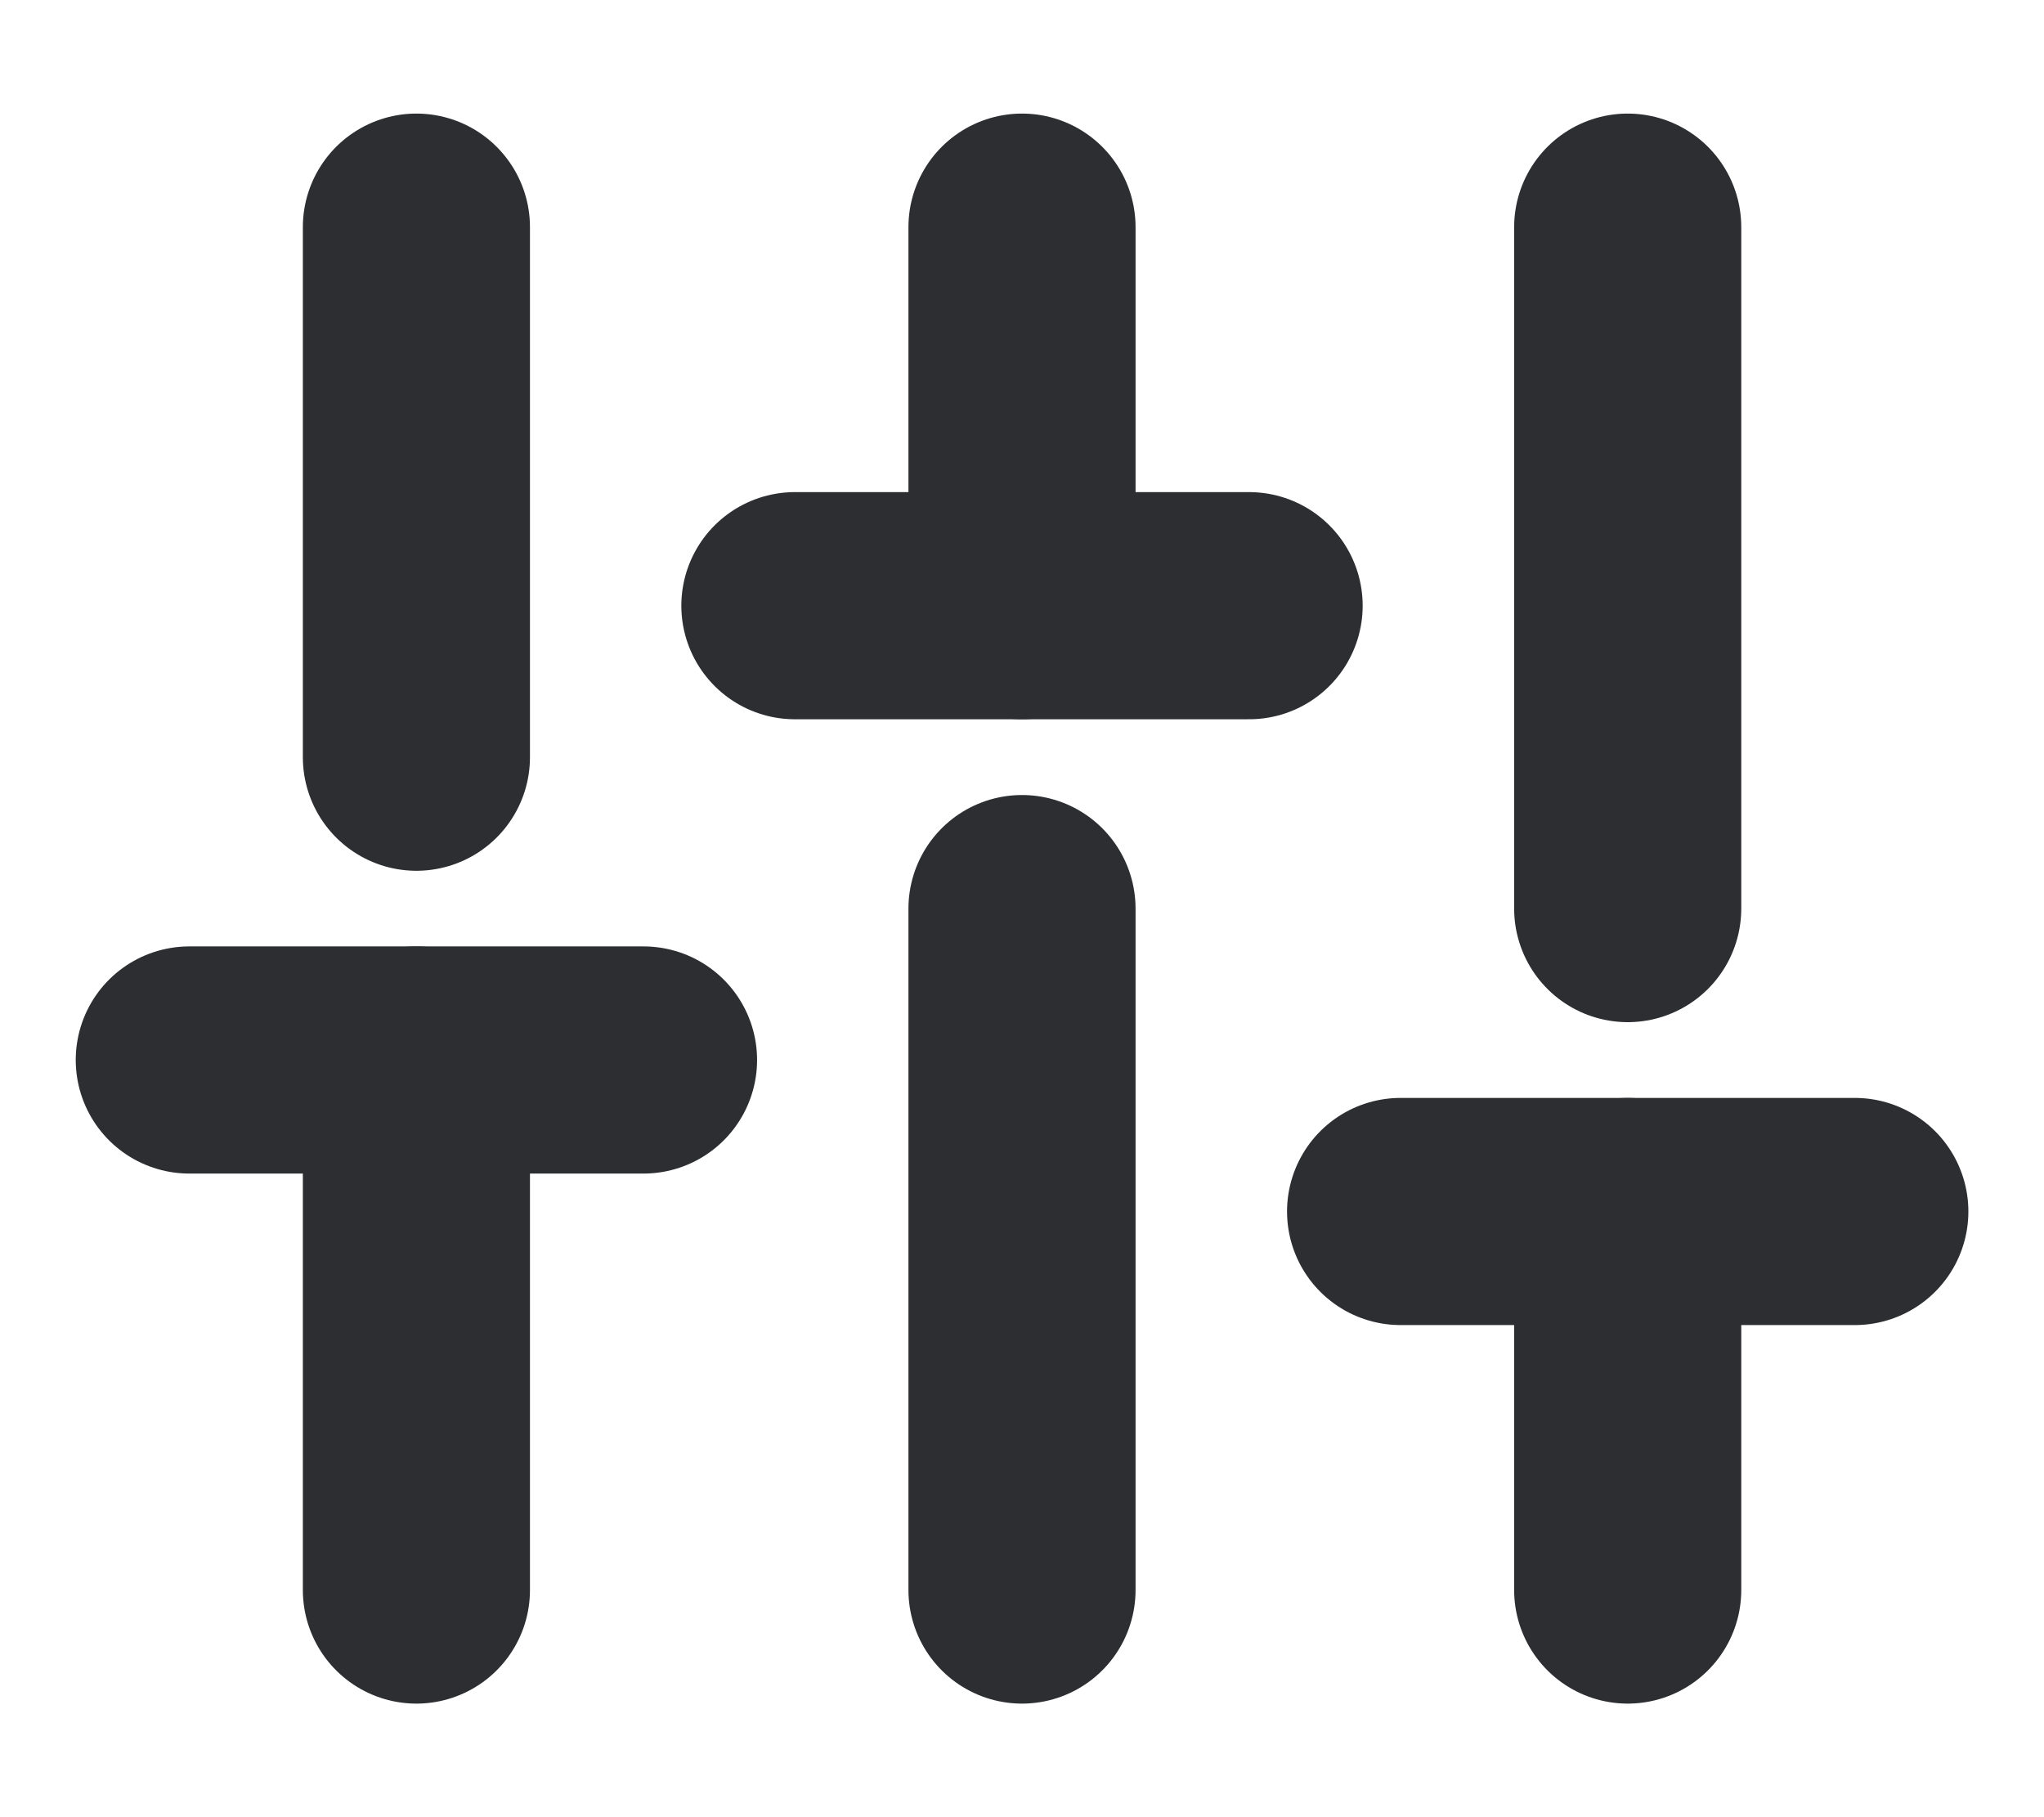
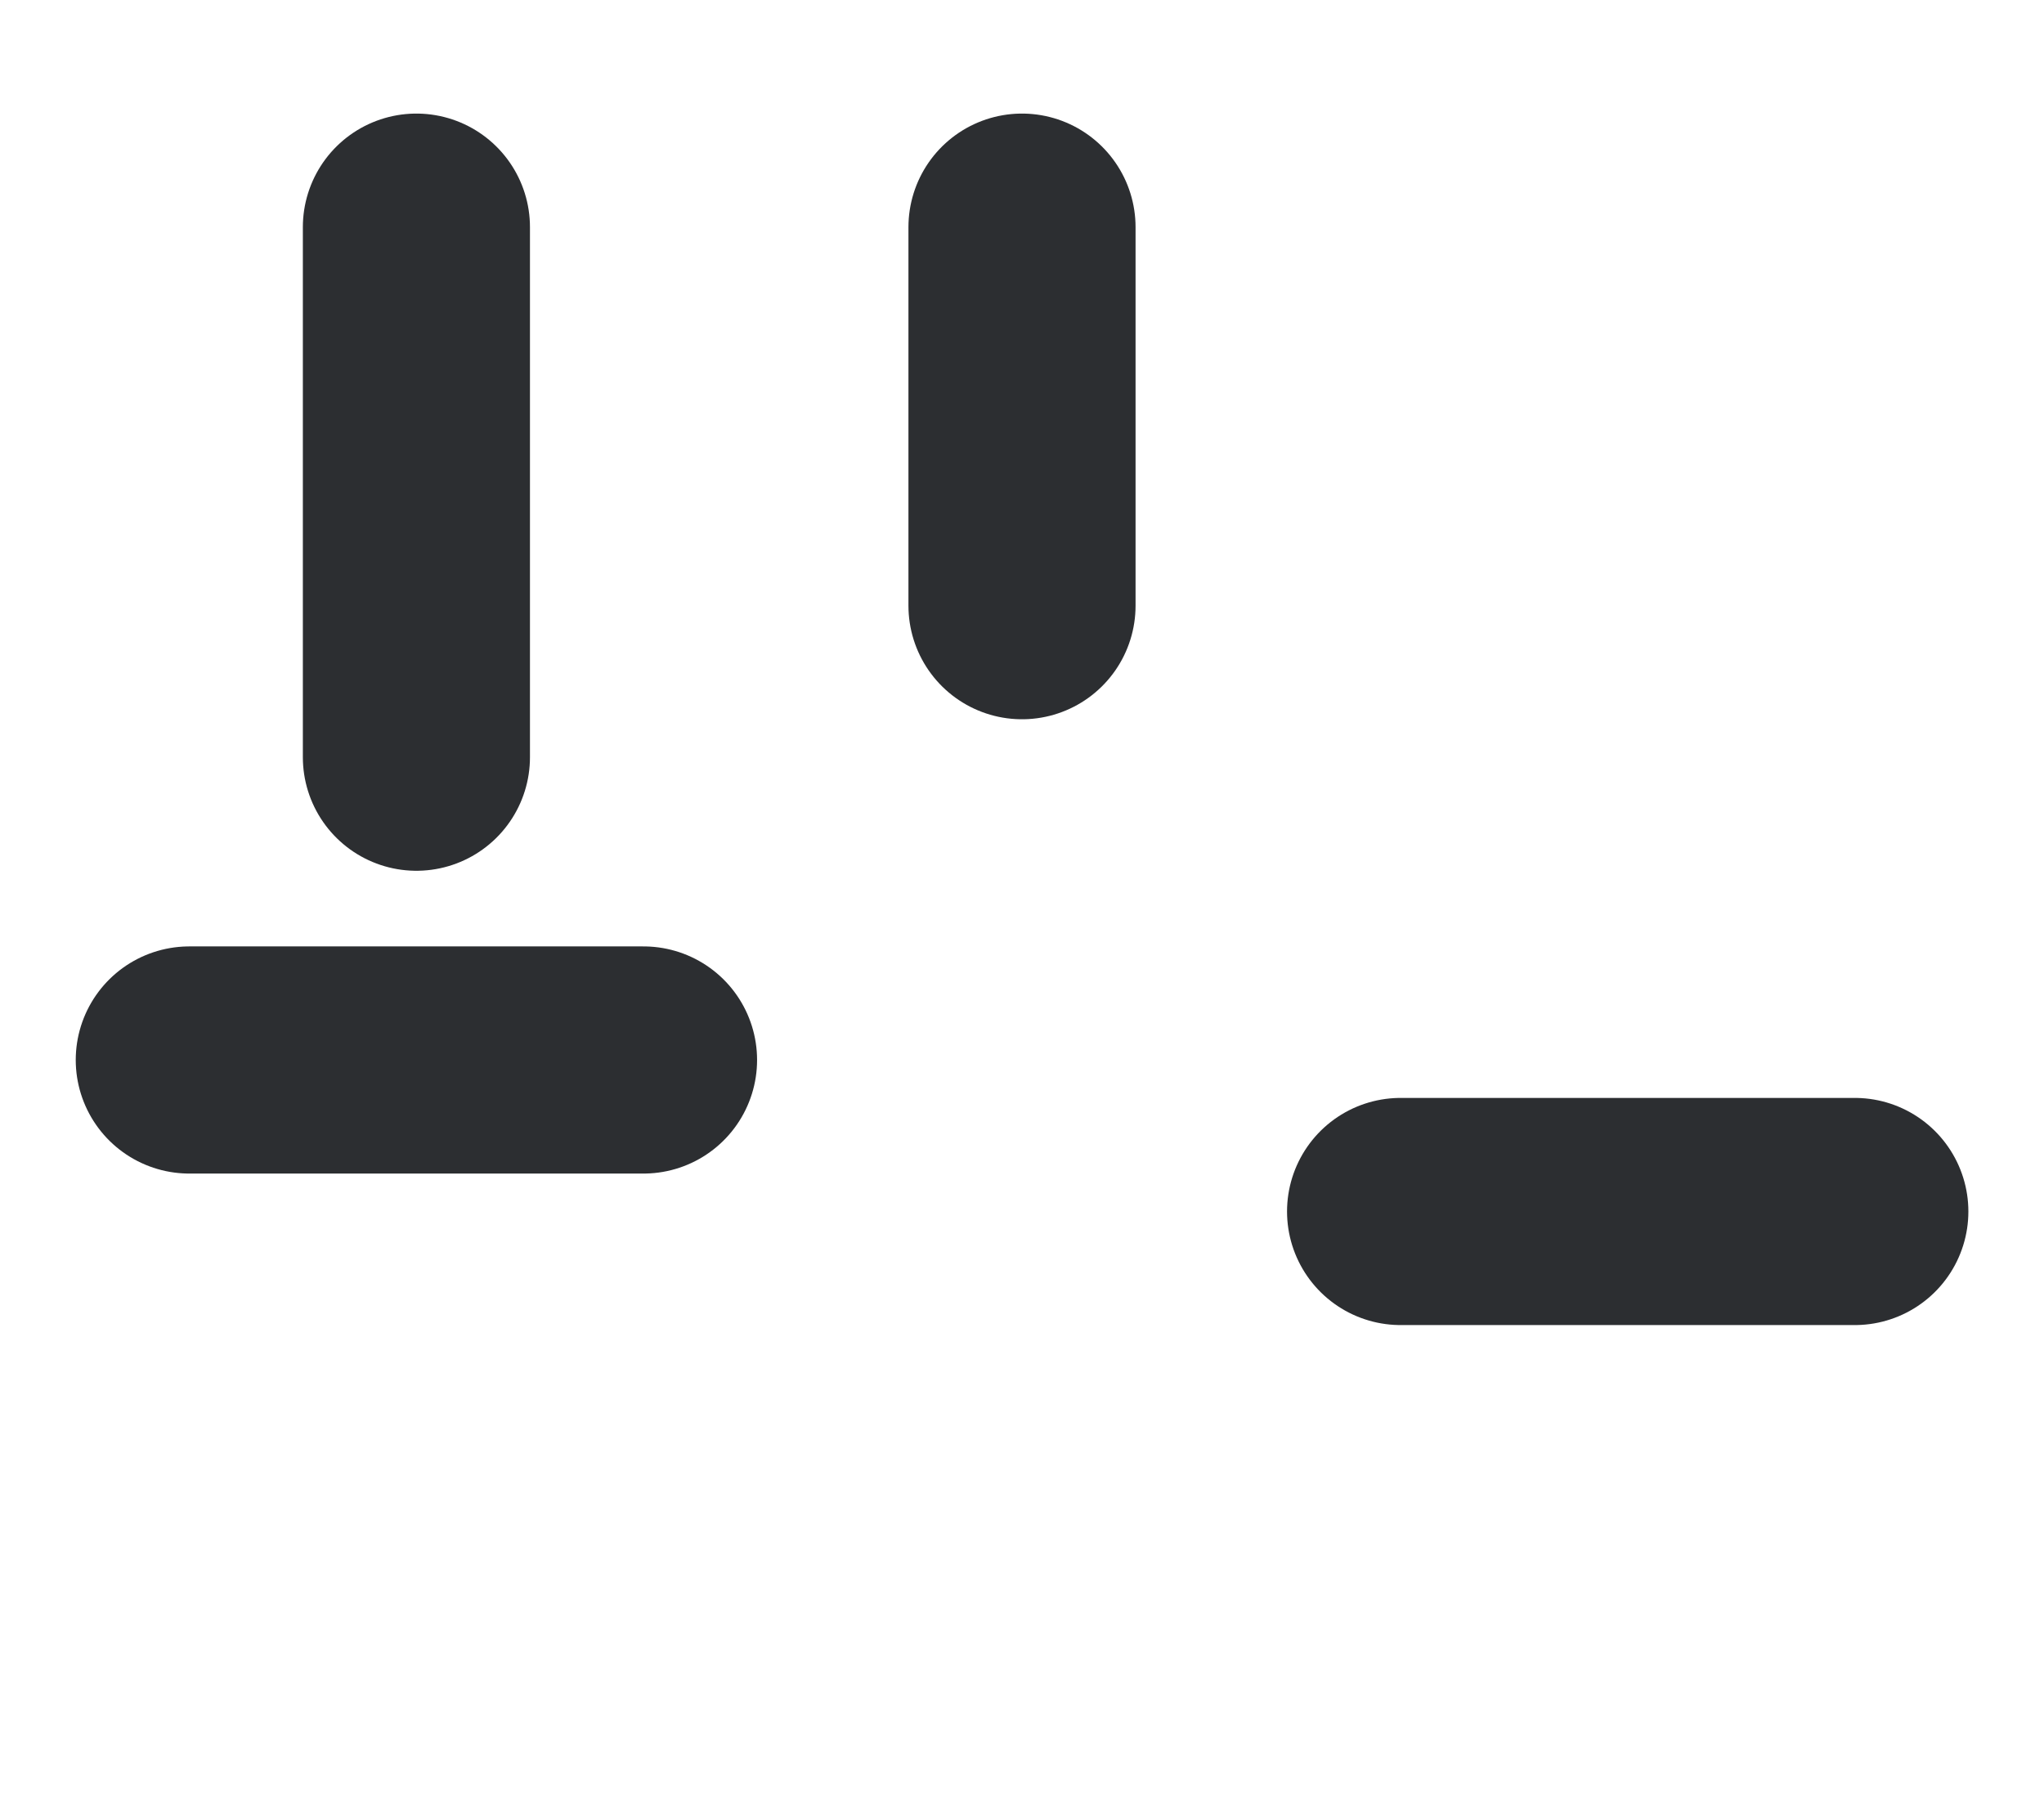
<svg xmlns="http://www.w3.org/2000/svg" width="18" height="16" viewBox="0 0 18 16" fill="none">
-   <path d="M3.667 14V9.333" stroke="#2C2E31" stroke-width="2" stroke-linecap="round" stroke-linejoin="round" />
  <path d="M3.667 6.667V2" stroke="#2C2E31" stroke-width="2" stroke-linecap="round" stroke-linejoin="round" />
-   <path d="M9 14V8" stroke="#2C2E31" stroke-width="2" stroke-linecap="round" stroke-linejoin="round" />
  <path d="M9 5.333V2" stroke="#2C2E31" stroke-width="2" stroke-linecap="round" stroke-linejoin="round" />
-   <path d="M14.334 14V10.667" stroke="#2C2E31" stroke-width="2" stroke-linecap="round" stroke-linejoin="round" />
-   <path d="M14.334 8V2" stroke="#2C2E31" stroke-width="2" stroke-linecap="round" stroke-linejoin="round" />
  <path d="M1.667 9.333H5.667" stroke="#2C2E31" stroke-width="2" stroke-linecap="round" stroke-linejoin="round" />
-   <path d="M7 5.333H11" stroke="#2C2E31" stroke-width="2" stroke-linecap="round" stroke-linejoin="round" />
  <path d="M12.334 10.667H16.334" stroke="#2C2E31" stroke-width="2" stroke-linecap="round" stroke-linejoin="round" />
</svg>